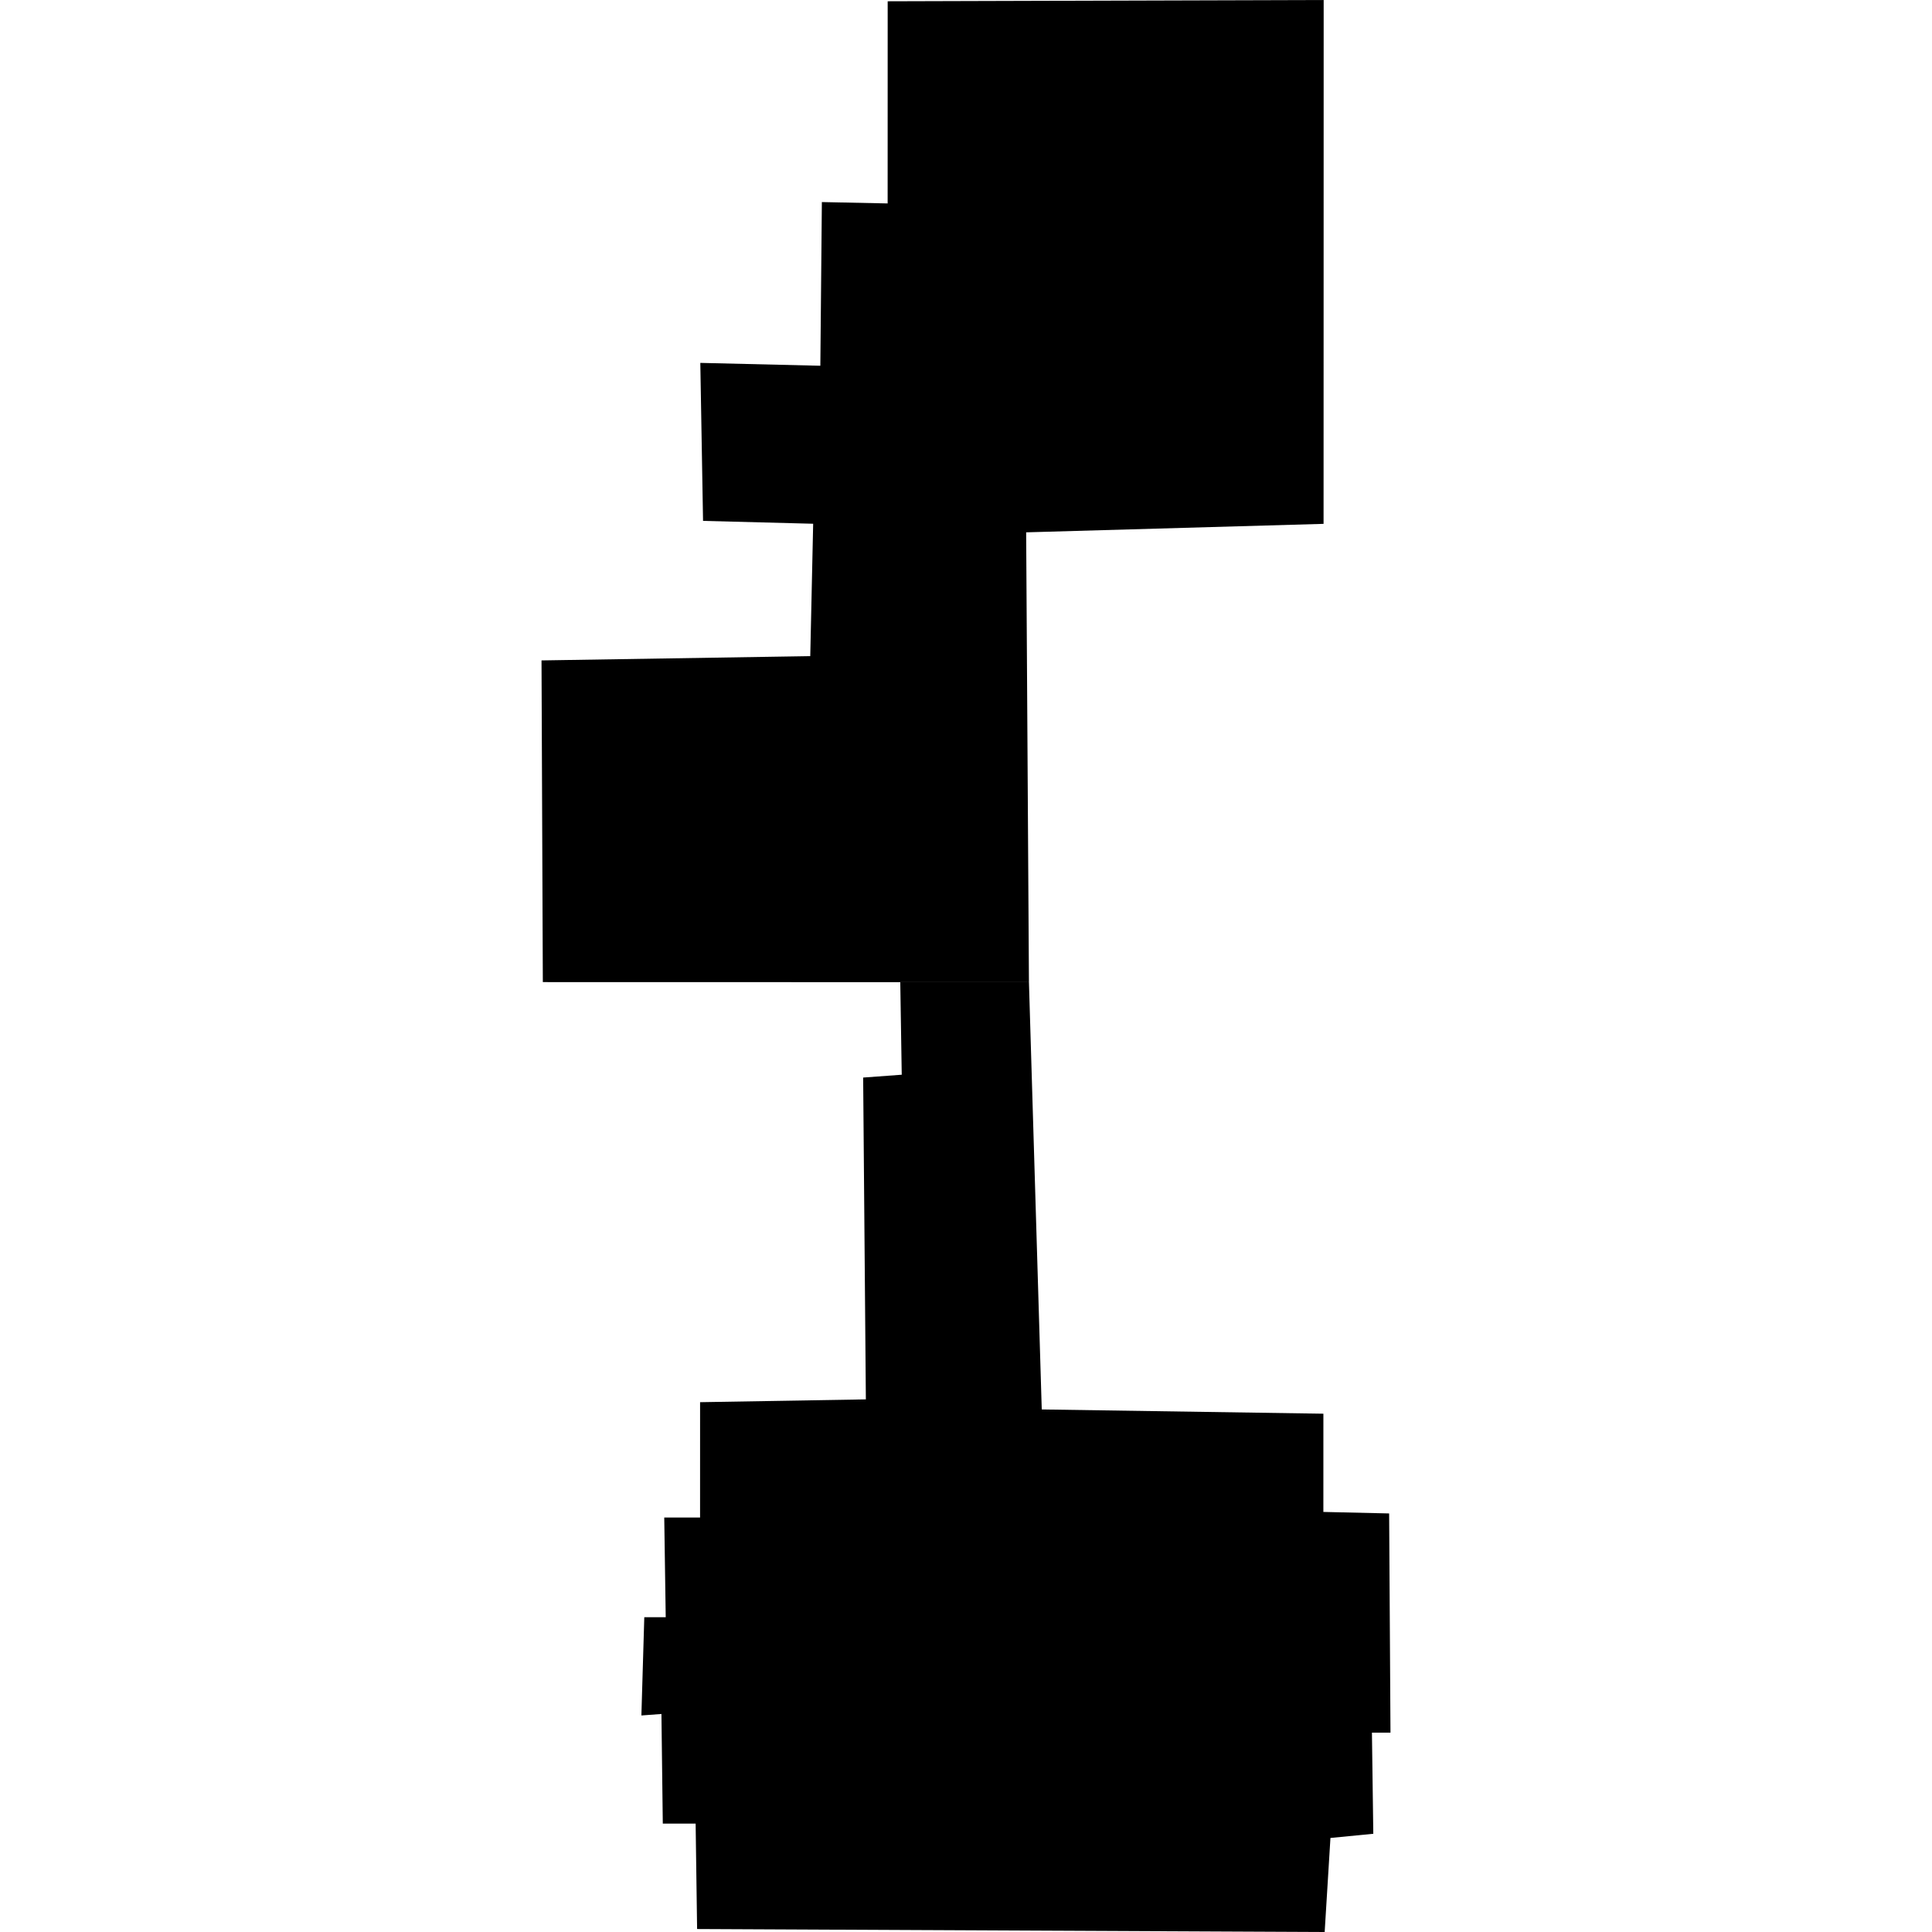
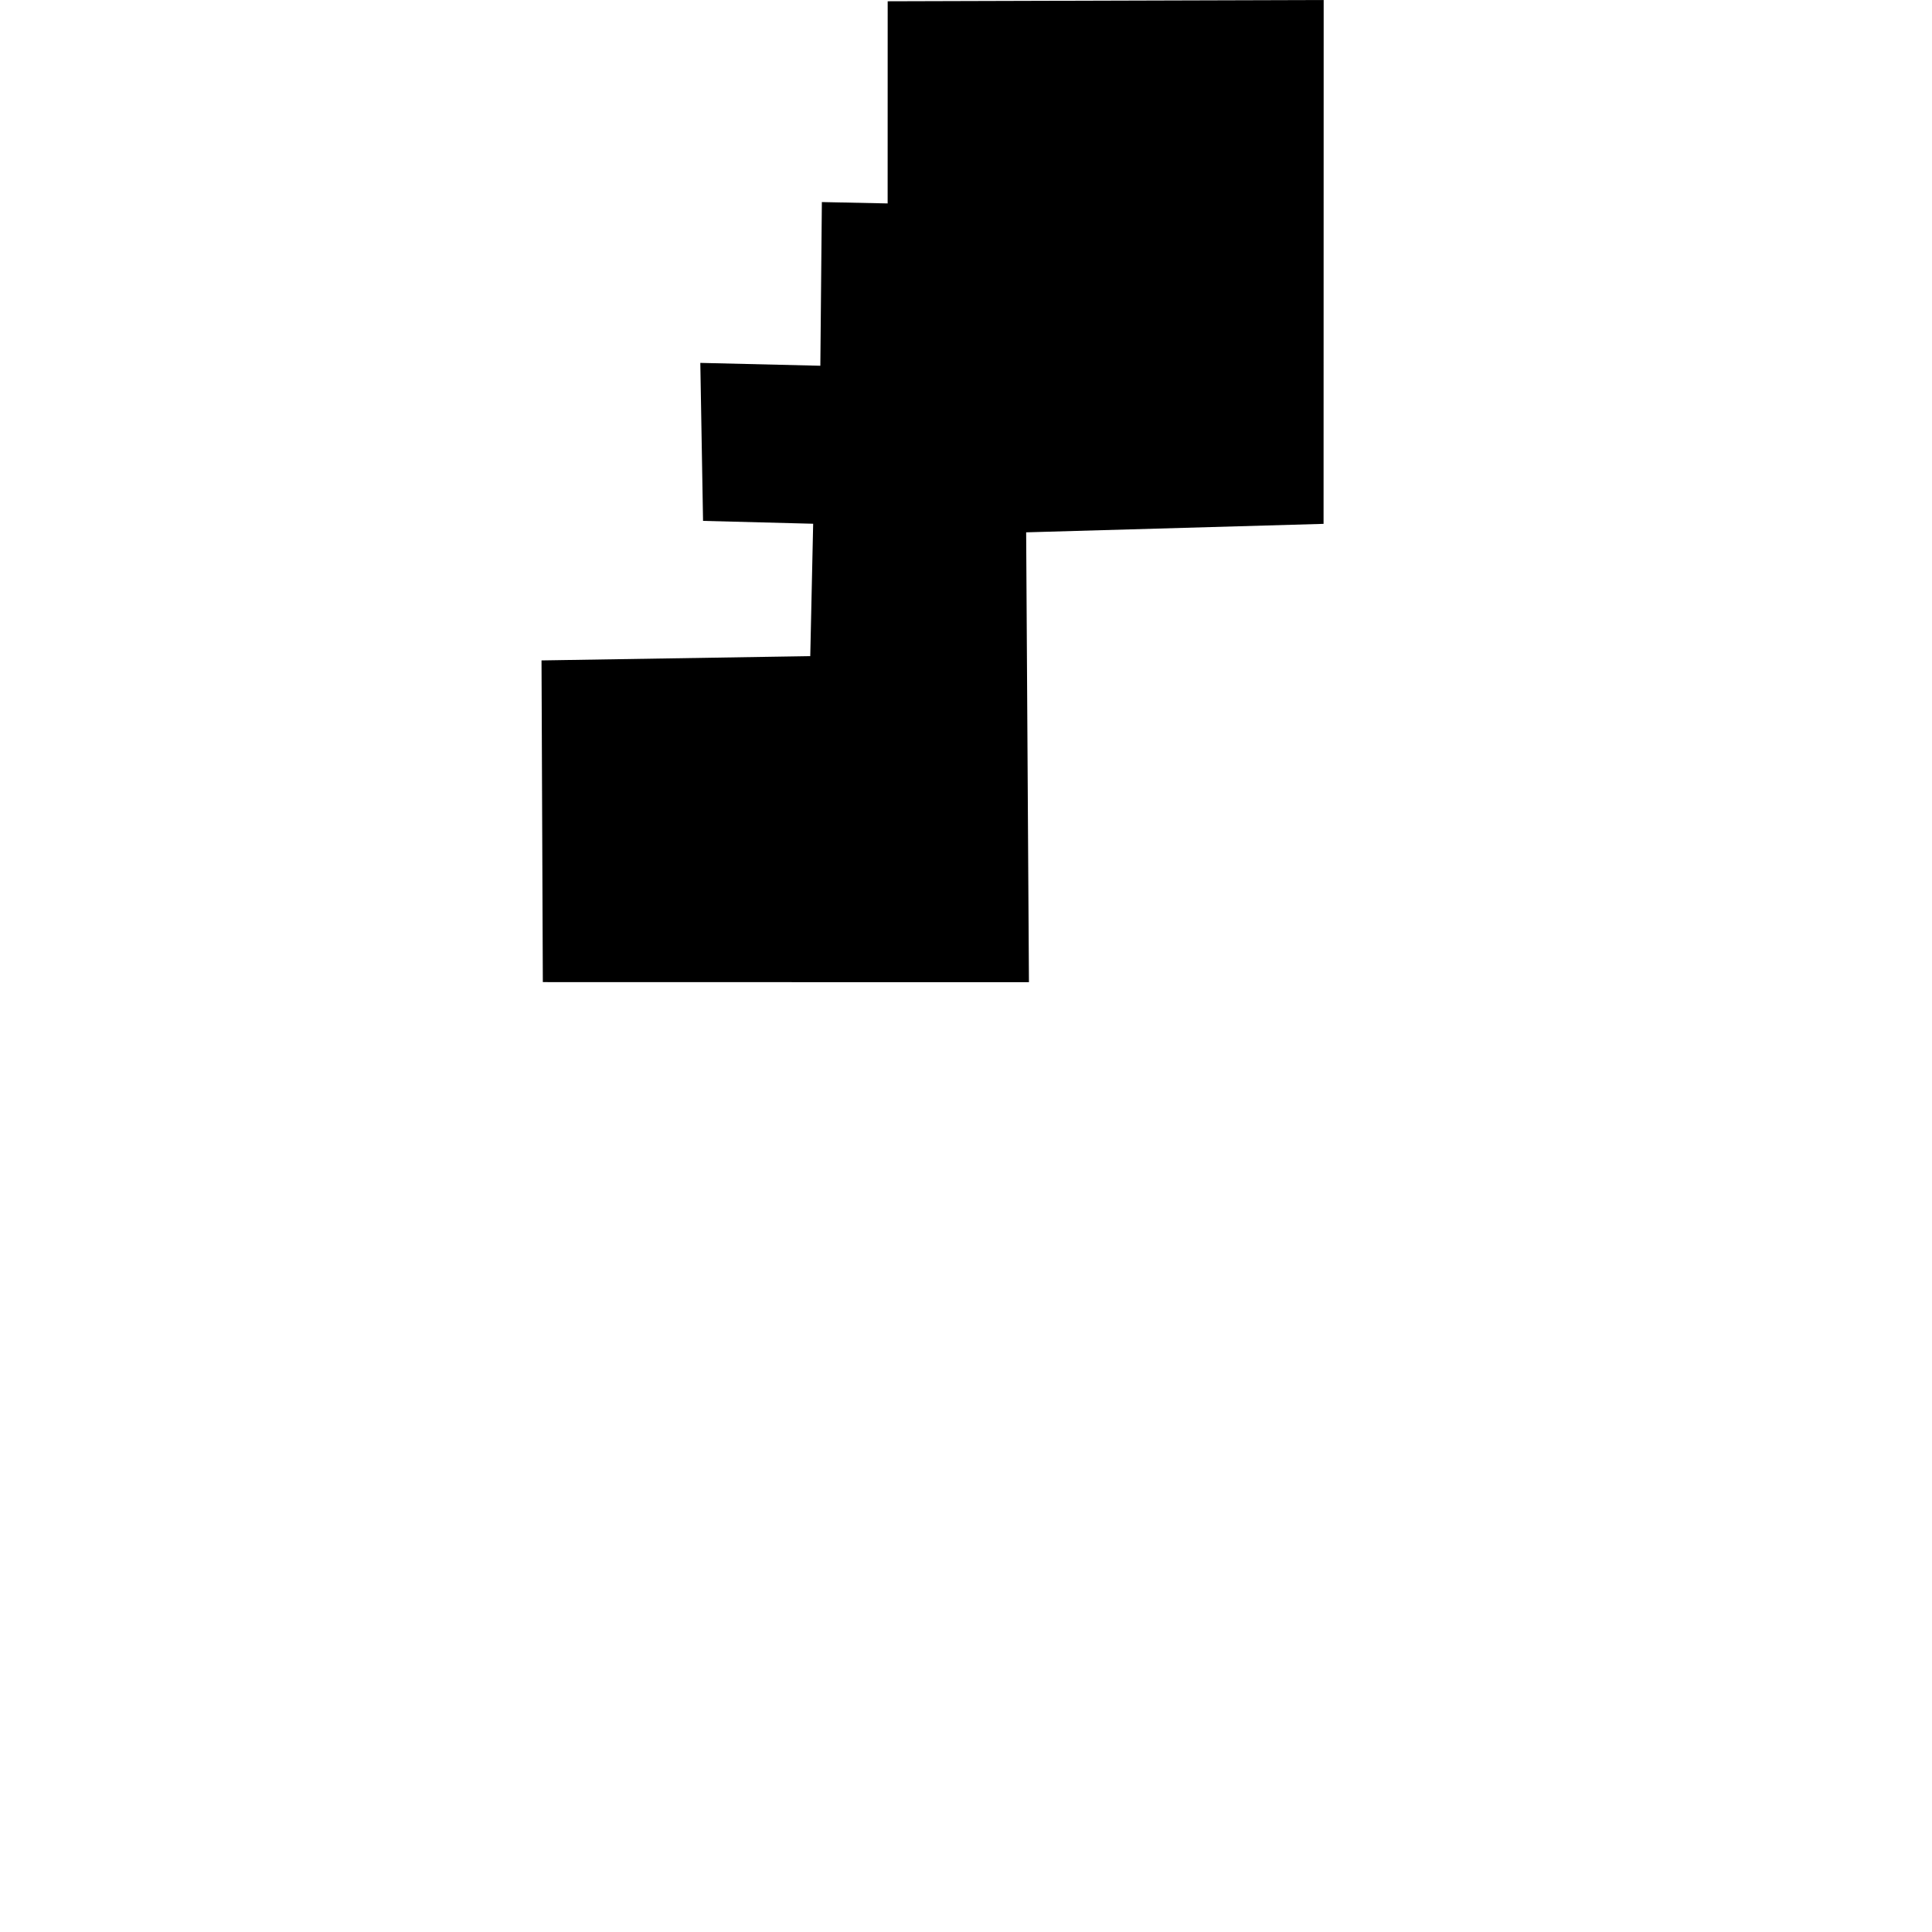
<svg xmlns="http://www.w3.org/2000/svg" height="288pt" version="1.1" viewBox="0 0 288 288" width="288pt">
  <defs>
    <style type="text/css">
*{stroke-linecap:butt;stroke-linejoin:round;}
  </style>
  </defs>
  <g id="figure_1">
    <g id="patch_1">
-       <path d="M 0 288  L 288 288  L 288 0  L 0 0  z " style="fill:none;opacity:0;" />
-     </g>
+       </g>
    <g id="axes_1">
      <g id="PatchCollection_1">
-         <path clip-path="url(#pa7e51b0c2c)" d="M 153.382 146.415  L 134.202 146.411  L 134.421 160.207  L 128.669 160.63  L 129.072 208.603  L 104.361 209.022  L 104.358 226.212  L 99.018 226.211  L 99.238 241.077  L 96.043 241.077  L 95.611 255.721  L 98.599 255.499  L 98.802 271.841  L 103.697 271.842  L 103.916 287.557  L 197.466 288  L 198.327 273.982  L 204.716 273.357  L 204.512 258.288  L 207.277 258.289  L 207.077 225.607  L 197.273 225.382  L 197.276 210.738  L 155.292 210.103  L 153.382 146.415  " />
        <path clip-path="url(#pa7e51b0c2c)" d="M 197.318 0  L 132.325 0.189  L 132.319 30.326  L 122.514 30.122  L 122.287 54.522  L 104.394 54.095  L 104.802 77.647  L 121.217 78.074  L 120.784 97.809  L 80.723 98.447  L 80.919 146.4  L 134.202 146.411  L 153.382 146.415  L 152.967 79.354  L 197.302 78.09  L 197.318 0  " />
      </g>
    </g>
  </g>
  <defs>
    <clipPath id="pa7e51b0c2c">
      <rect height="288" width="126.555" x="80.723" y="0" />
    </clipPath>
  </defs>
</svg>